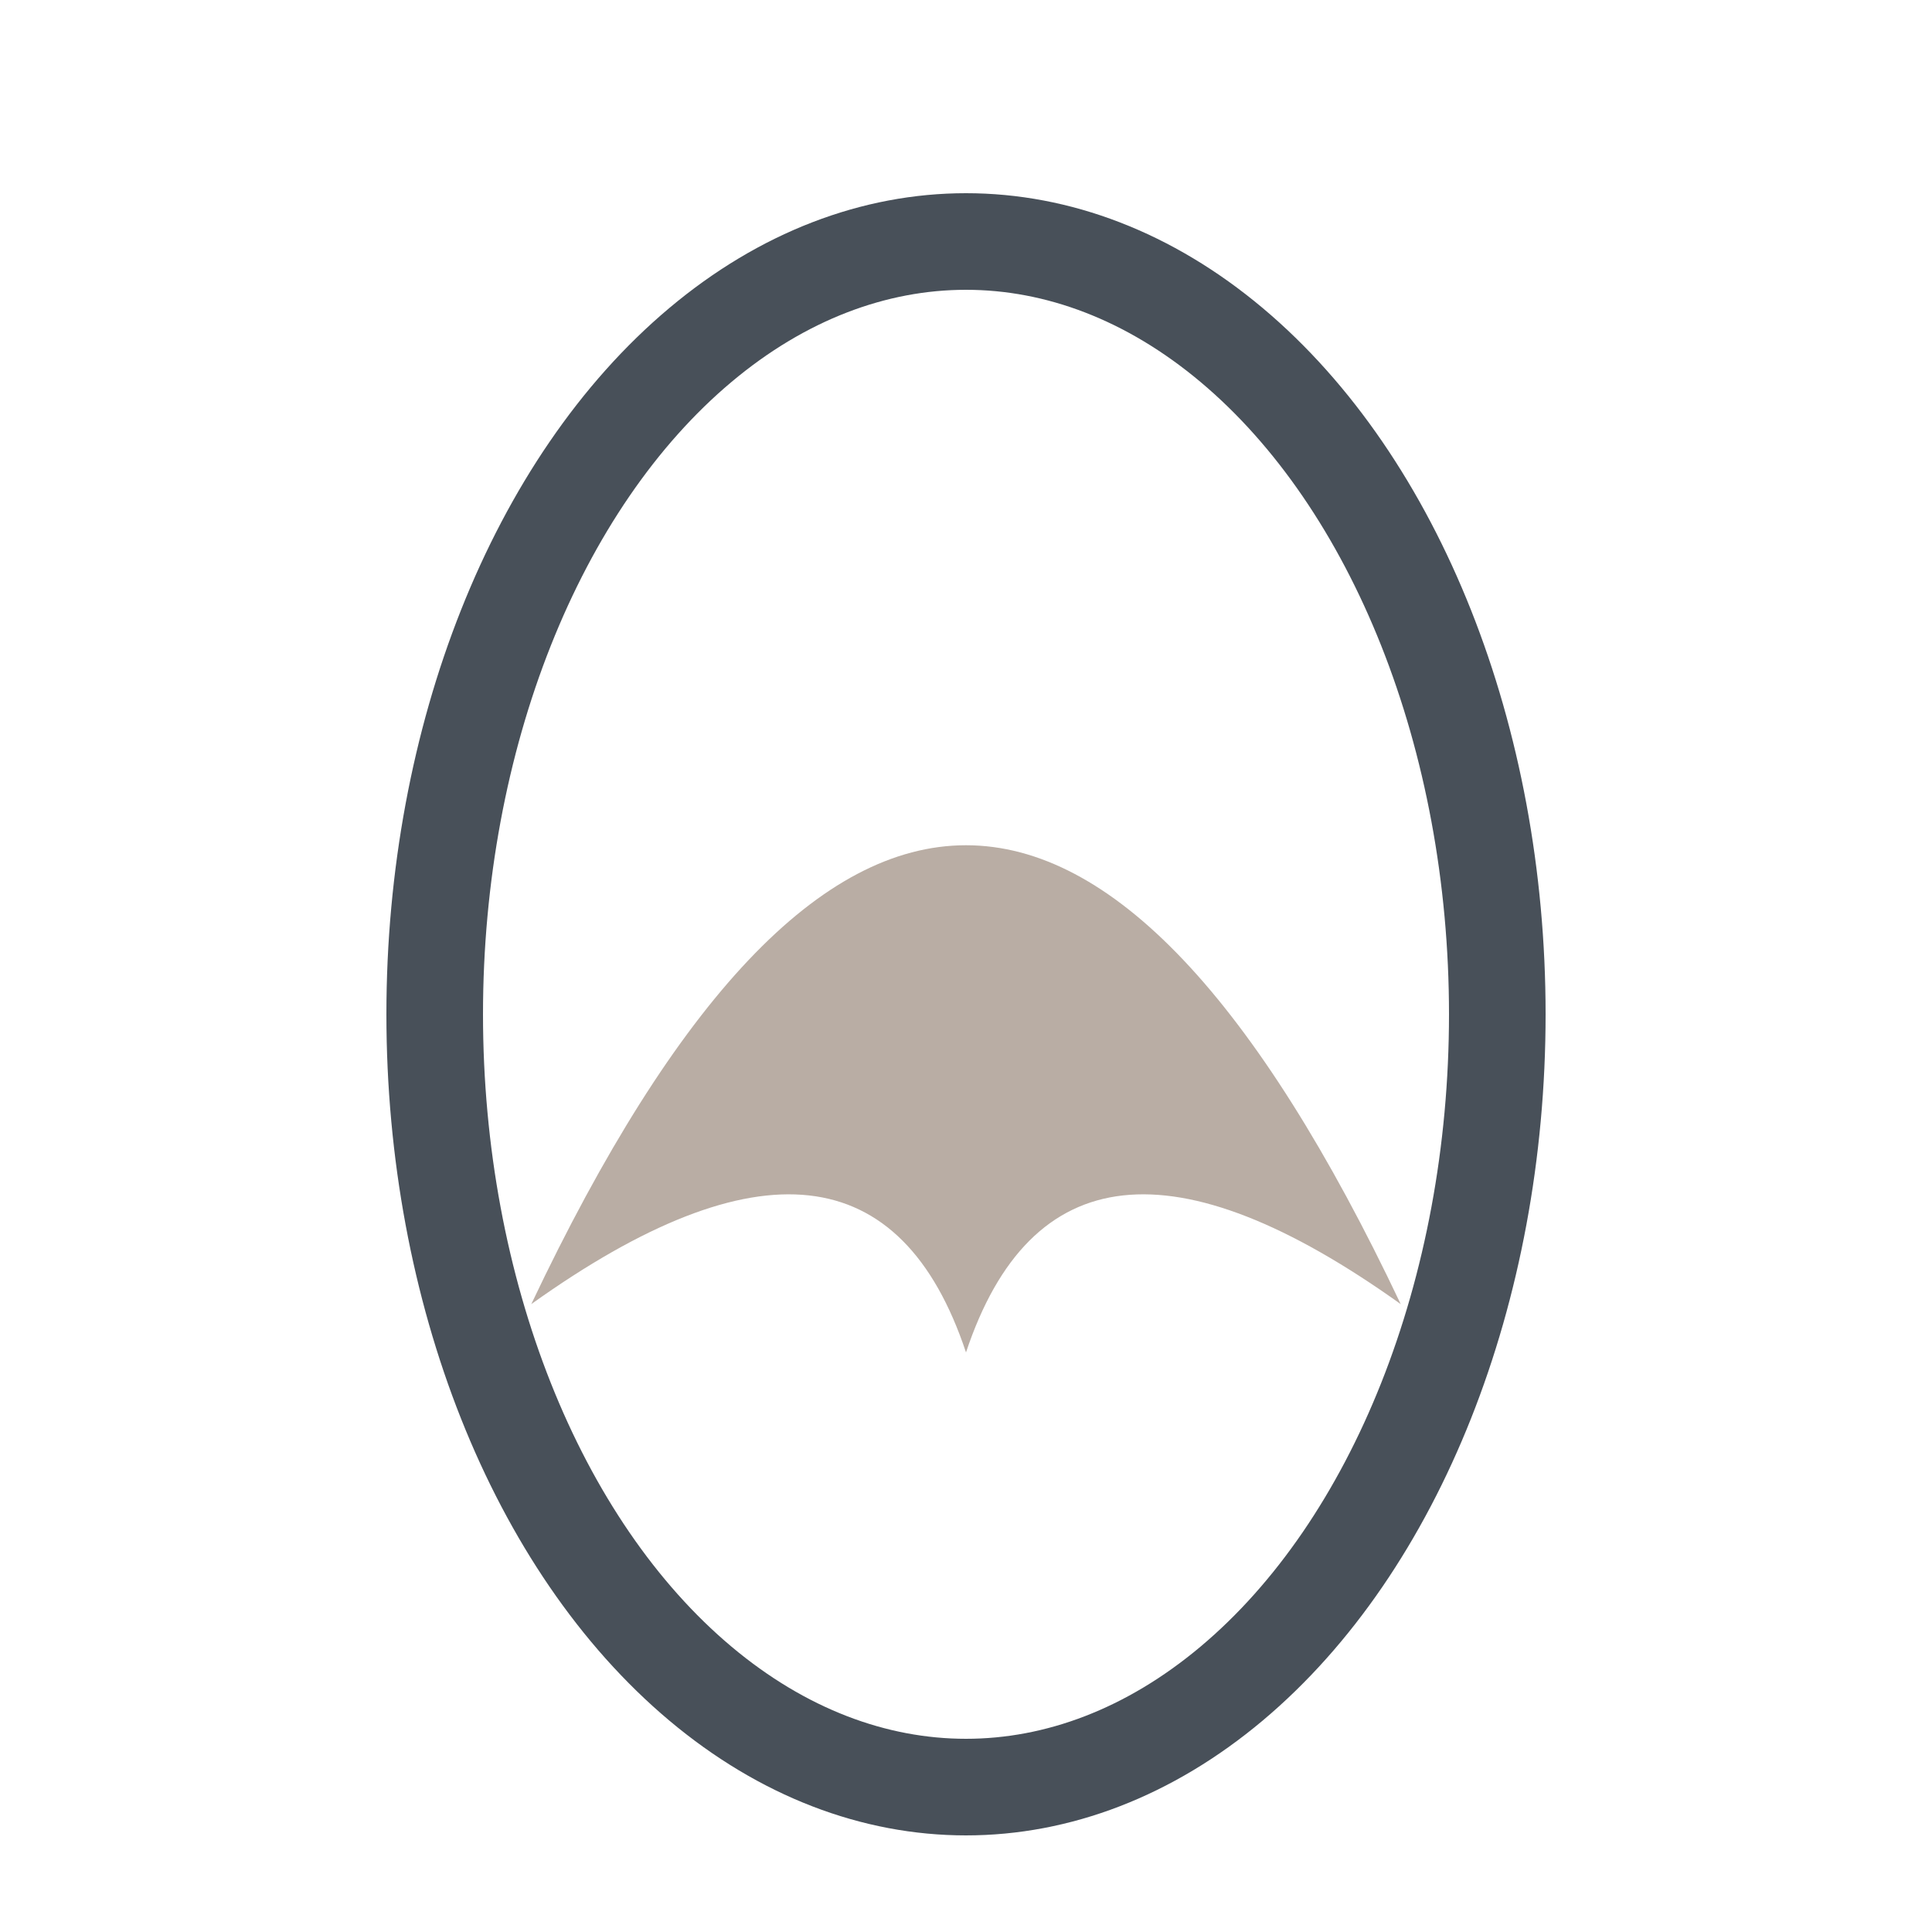
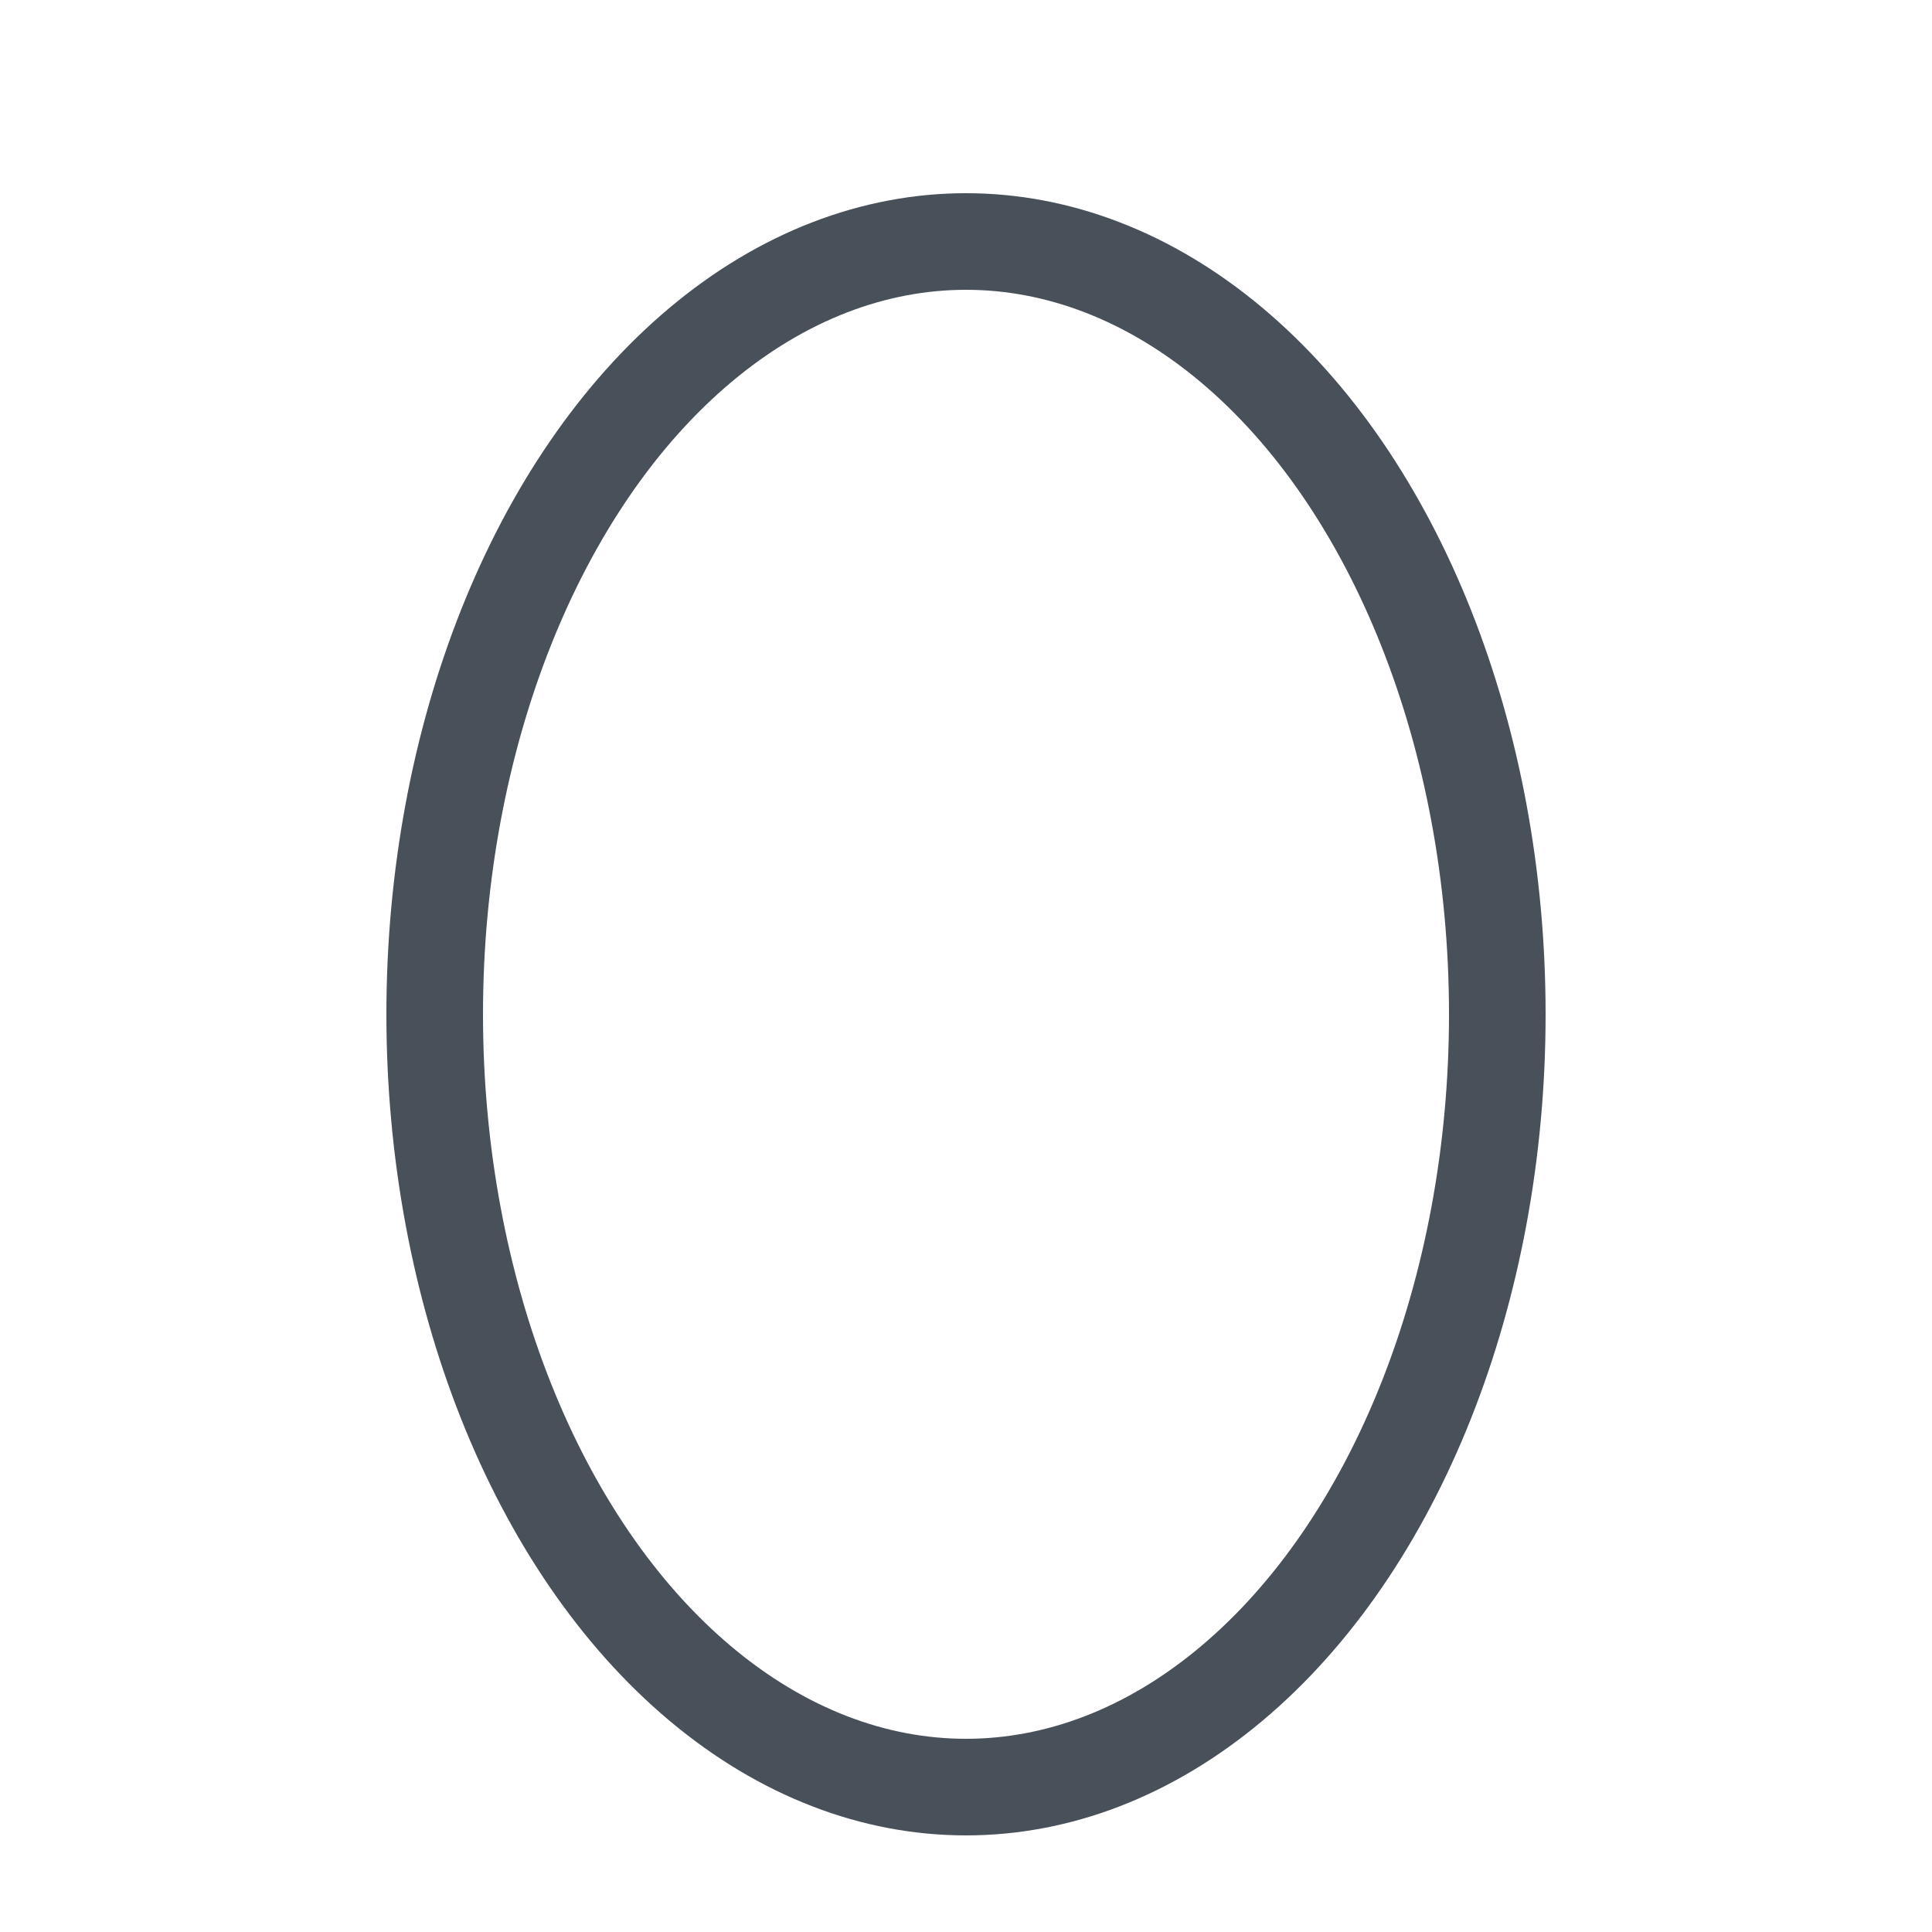
<svg xmlns="http://www.w3.org/2000/svg" viewBox="0 0 40 40" width="40" height="40">
  <ellipse cx="20" cy="21" rx="11" ry="16" fill="none" stroke="#485059" stroke-width="2" />
-   <path d="M11 27Q20 8 29 27Q22 22 20 28Q18 22 11 27Z" fill="#B9ADA4" />
</svg>